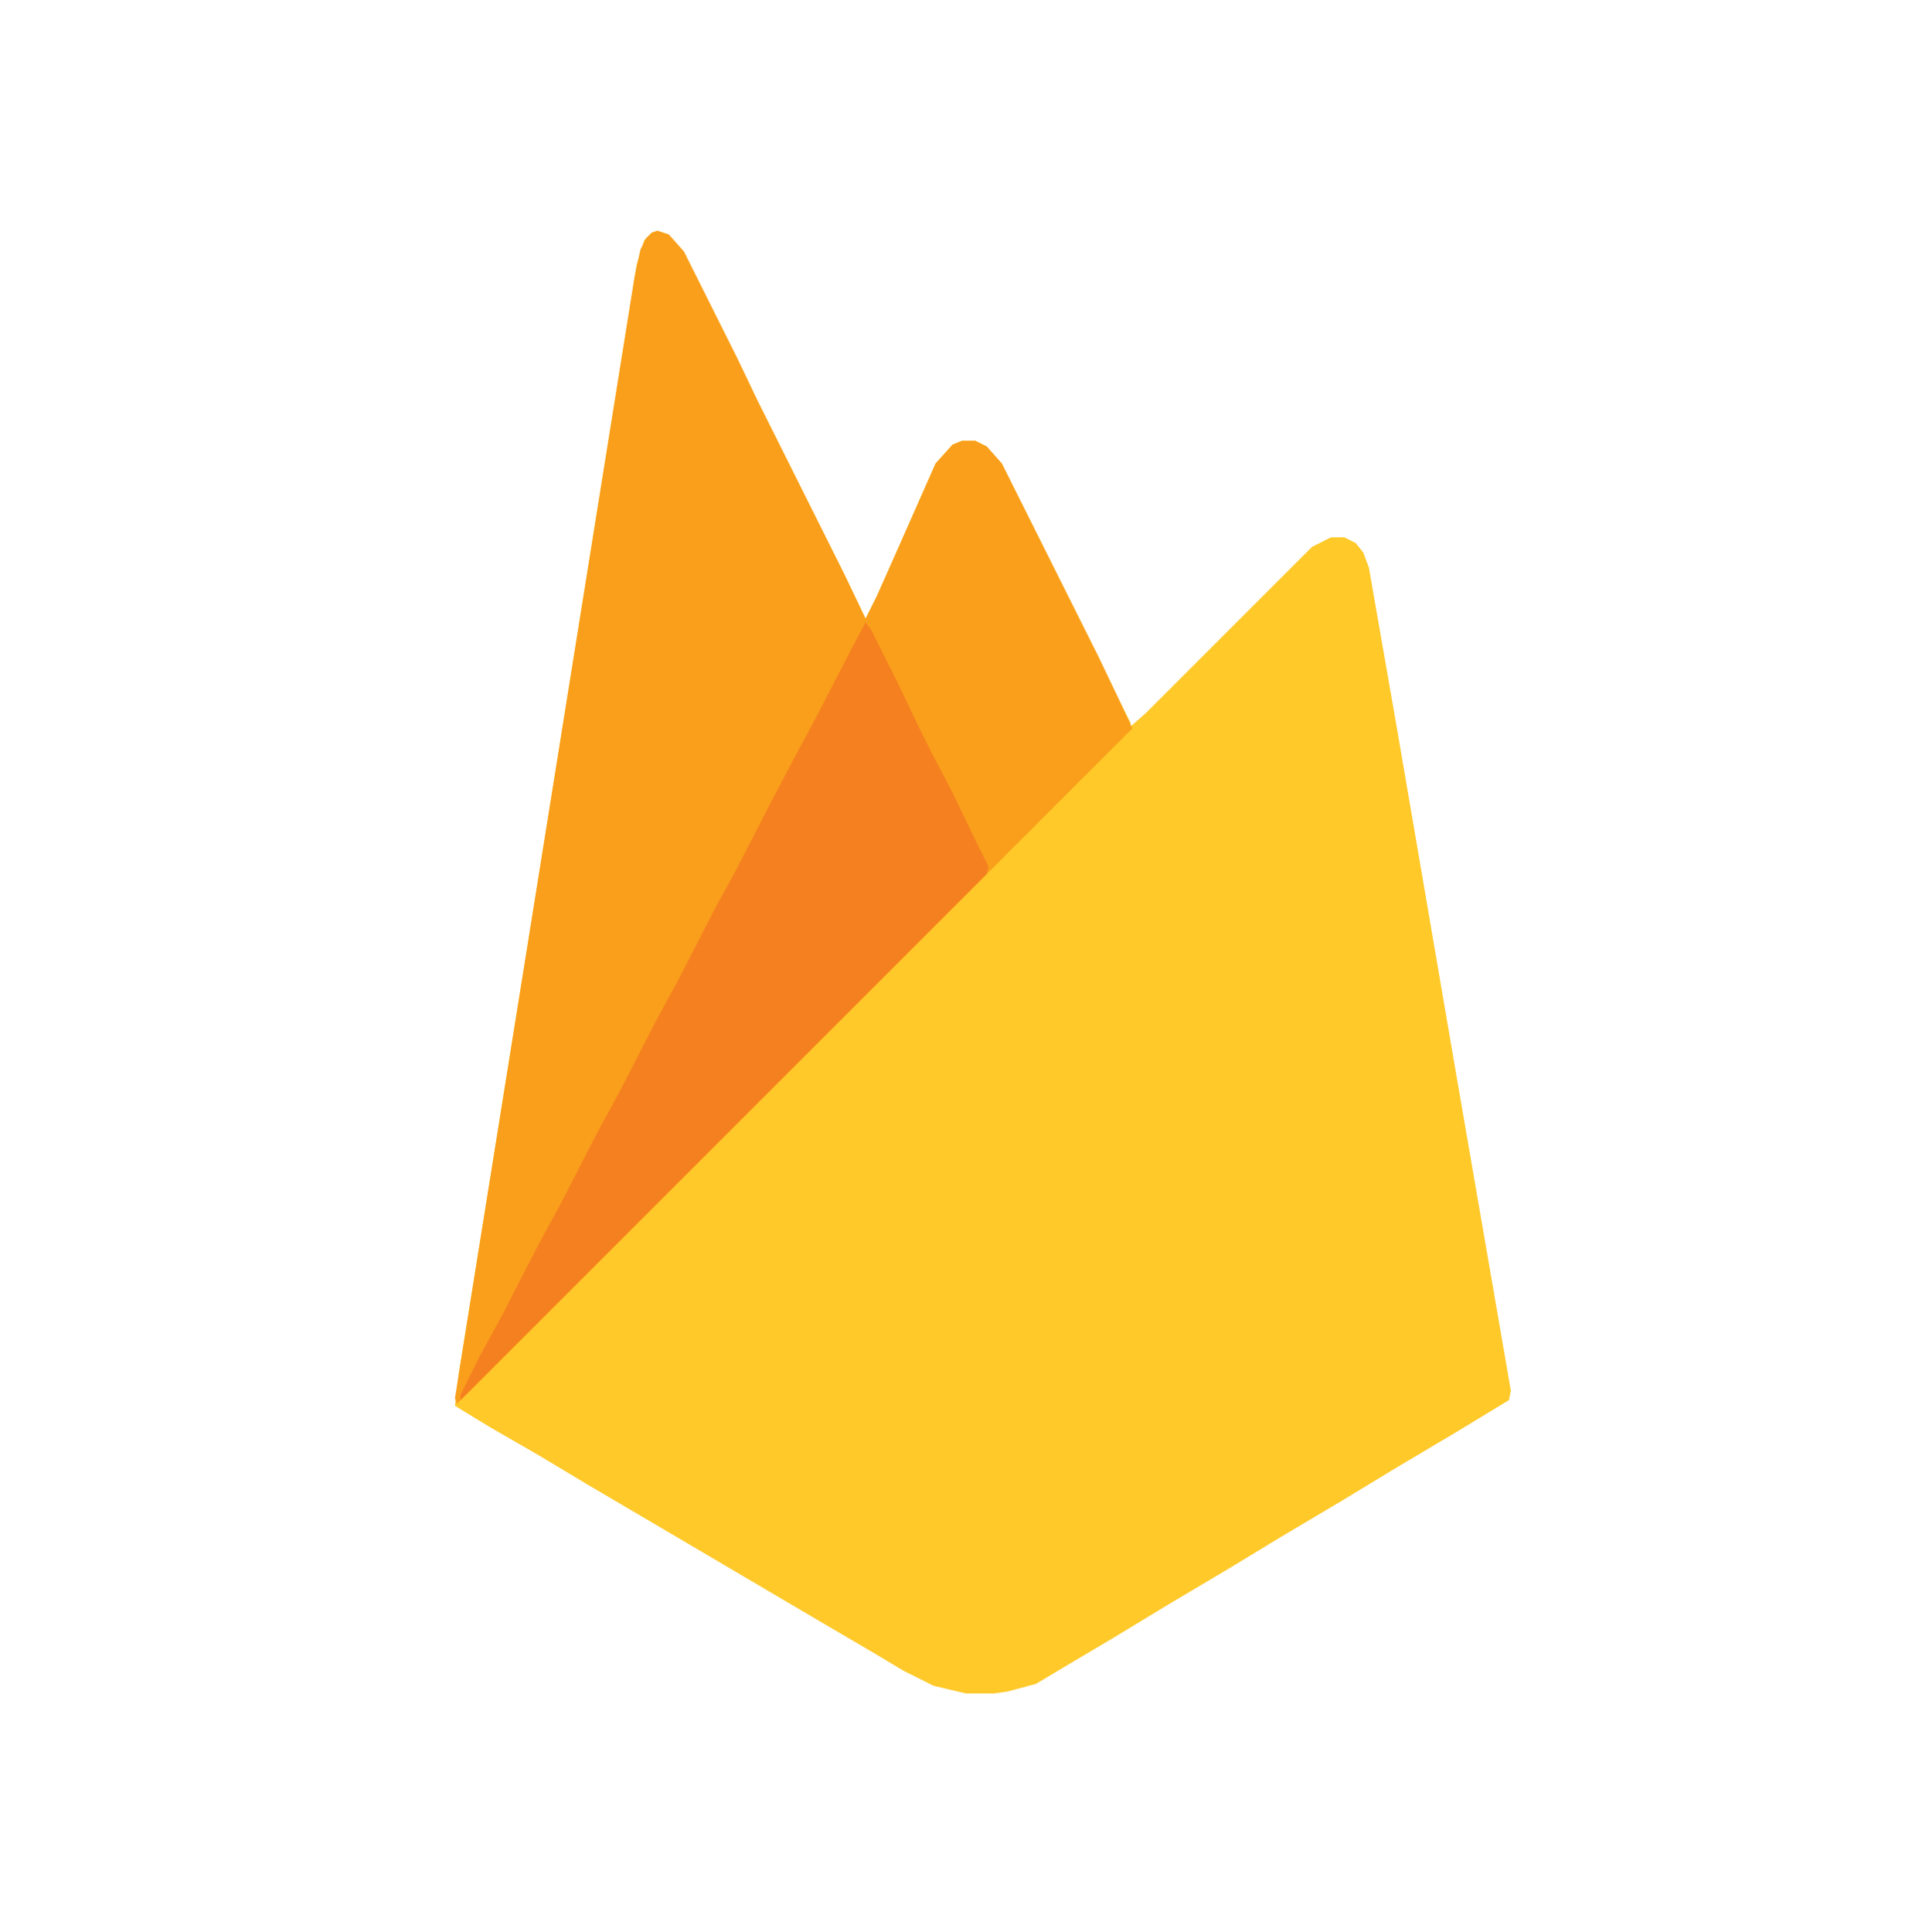
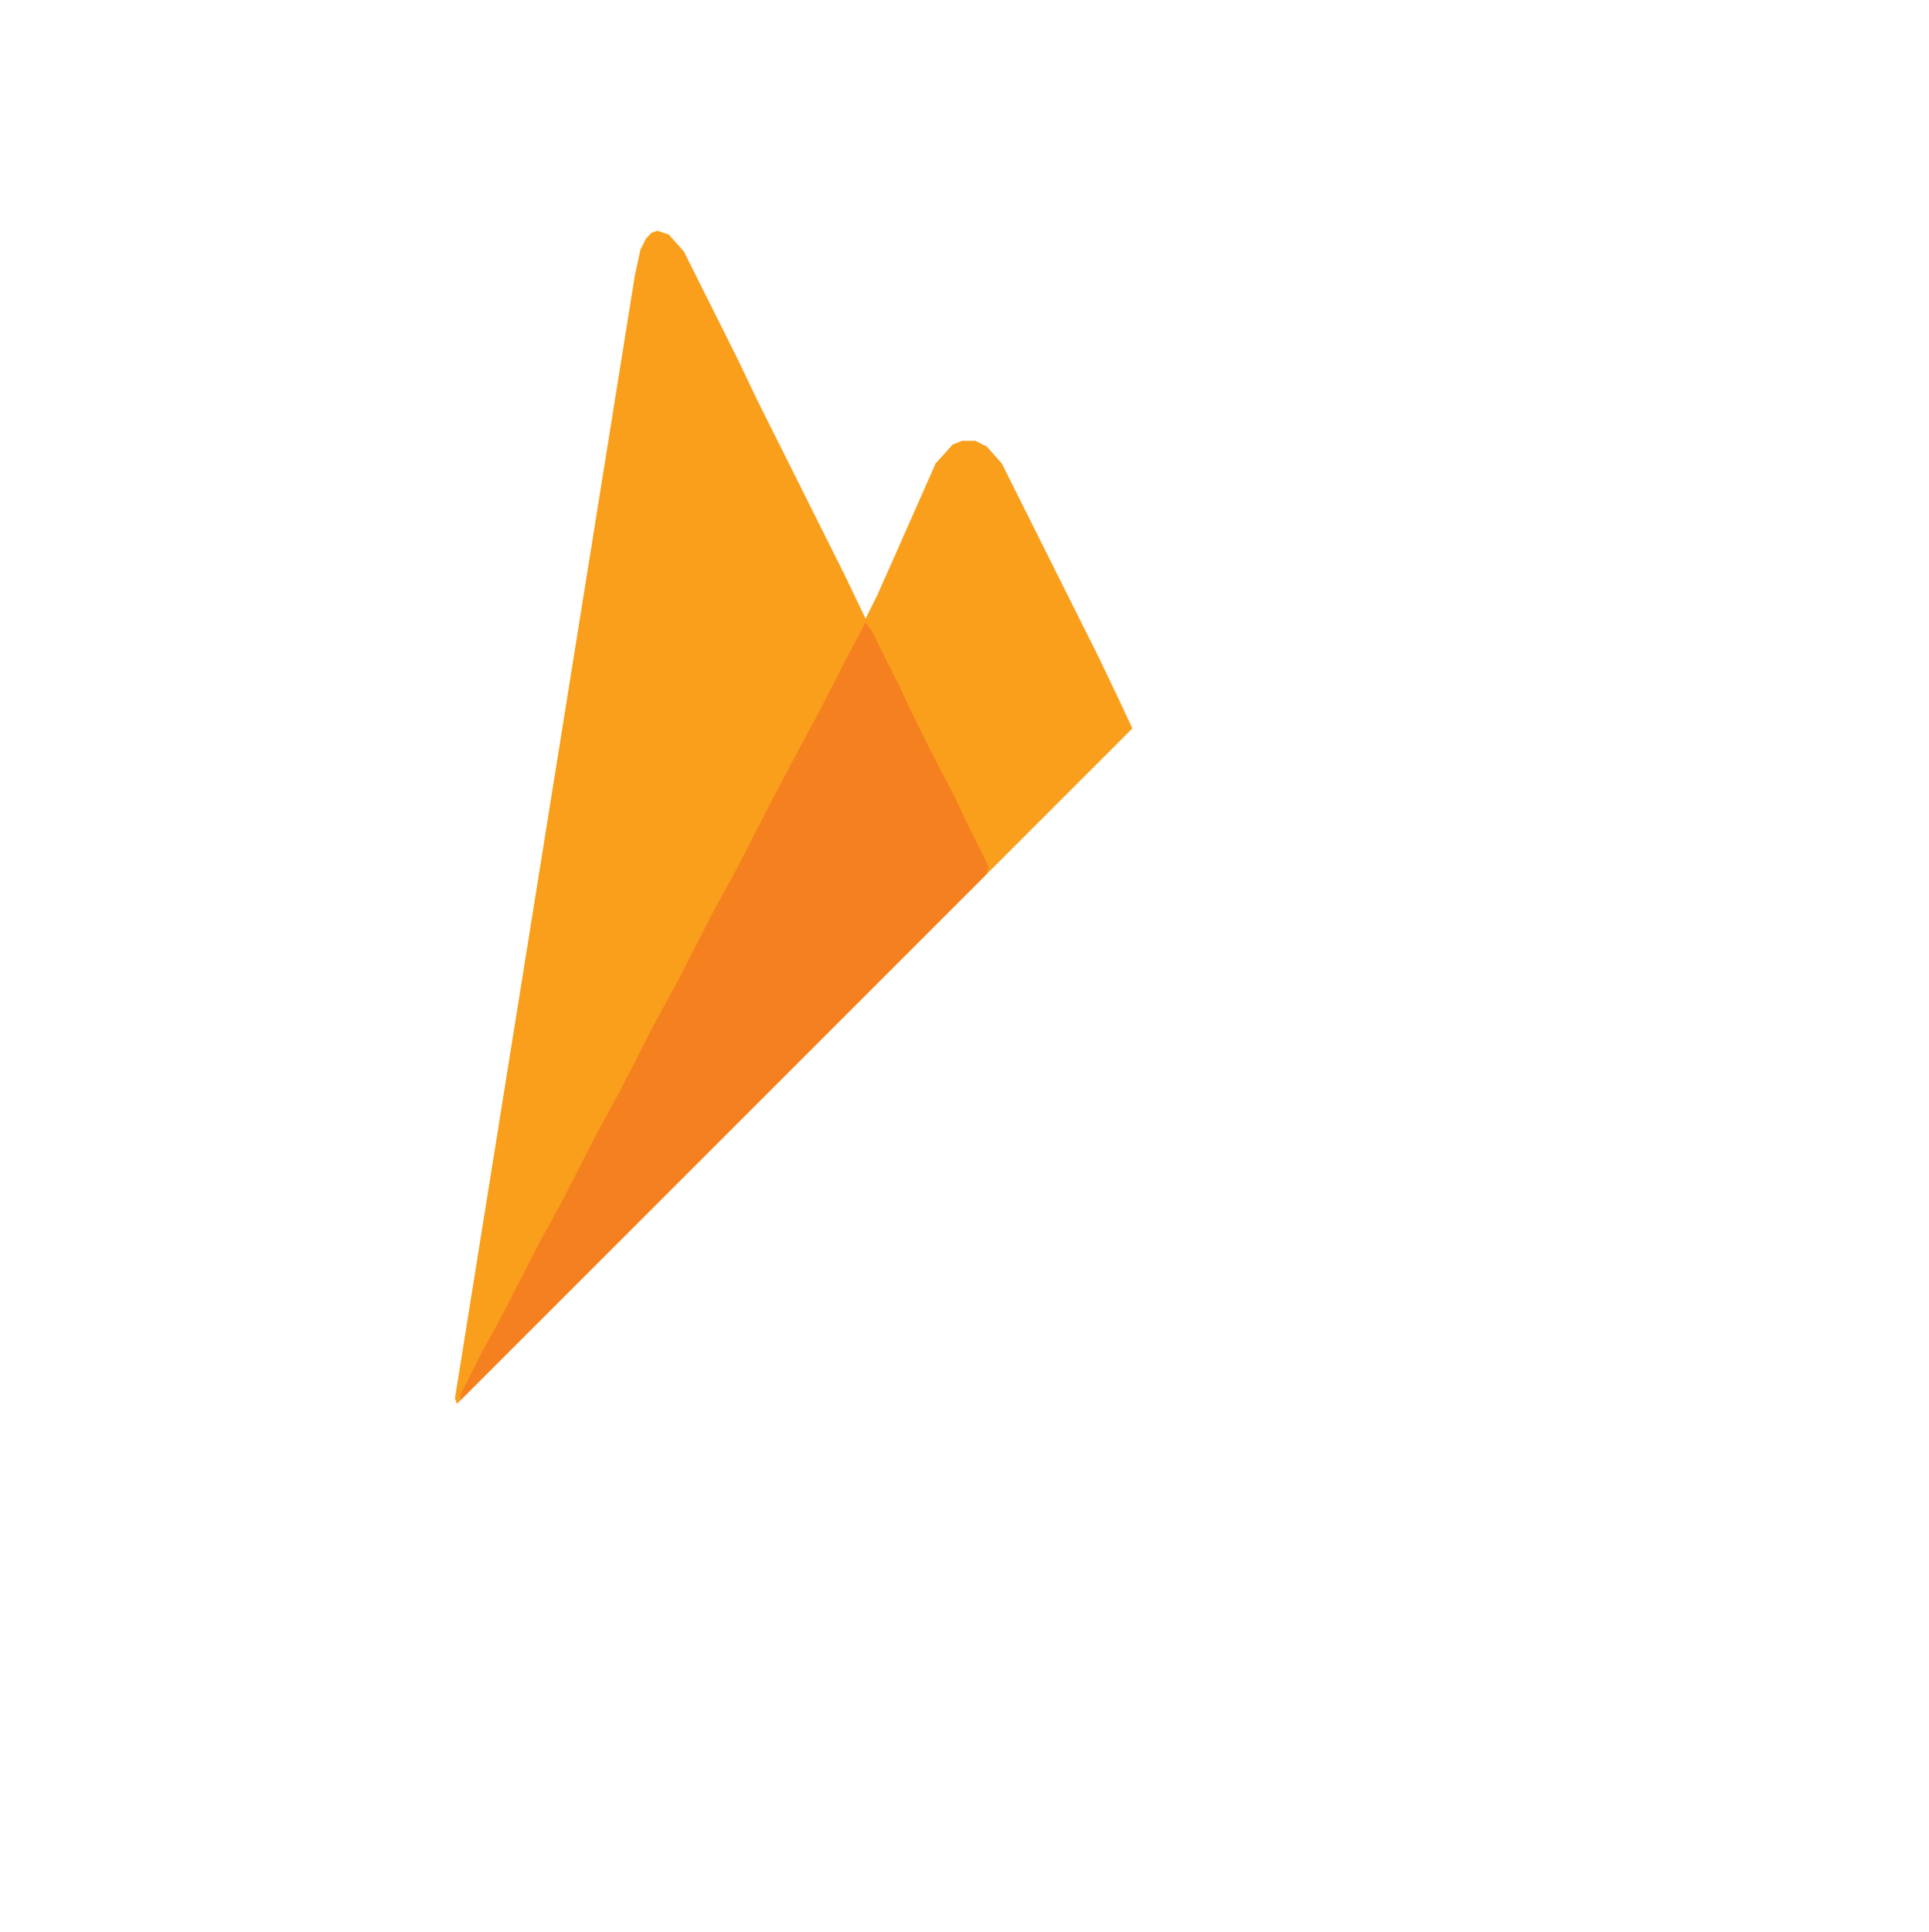
<svg xmlns="http://www.w3.org/2000/svg" width="682" height="683" viewBox="0 0 682 683" fill="none">
-   <path d="M232.435 81.597L236.449 82.935L241.801 88.956L260.533 126.42L267.892 141.807L298.666 203.355L306.025 218.742L310.039 210.714L318.067 192.651L330.778 163.884L336.799 157.194L340.144 155.856H344.827L348.841 157.863L354.193 163.884L388.312 232.122L395.671 247.509L399.685 255.537V256.875L405.037 252.192L463.909 193.32L470.599 189.975H475.282L479.296 191.982L481.972 195.327L483.979 200.679L494.014 258.213L514.753 379.302L534.154 491.694L533.485 495.039L514.753 506.412L493.345 519.123L474.613 530.496L453.205 543.207L434.473 554.58L413.065 567.291L394.333 578.664L372.925 591.375L366.235 595.389L356.2 598.065L351.517 598.734H341.482L330.109 596.058L319.405 590.706L309.37 584.685L289.969 573.312L241.132 544.545L207.013 524.475L190.288 514.44L172.894 504.405L160.852 497.046L162.19 485.673L188.95 319.092L210.358 185.292L225.076 93.639L227.752 84.942L230.428 82.266L232.435 81.597Z" fill="#FEC929" />
  <path d="M232.435 81.597L236.449 82.935L241.801 88.956L260.533 126.42L267.892 141.807L298.666 203.355L306.025 218.742L310.039 210.714L318.067 192.651L330.778 163.884L336.799 157.194L340.144 155.856H344.827L348.841 157.863L354.193 163.884L388.312 232.122L395.671 247.509L400.354 257.544L161.521 496.377L160.852 494.37L205.006 218.742L224.407 97.653L226.414 88.287L228.421 84.273L230.428 82.266L232.435 81.597Z" fill="#F99F1B" />
  <path d="M306.025 220.08L308.032 222.756L318.067 242.826L324.757 256.875L330.109 267.579L336.799 280.29L344.158 295.677L349.51 306.381L348.841 309.057L162.859 495.039V493.032L169.549 479.652L177.577 464.934L190.288 440.181L198.316 425.463L211.027 400.71L219.055 385.992L231.766 361.239L239.794 346.521L252.505 321.768L260.533 307.05L272.575 283.635L279.265 270.924L289.3 252.192L300.673 230.115L306.025 220.08Z" fill="#F58020" />
</svg>